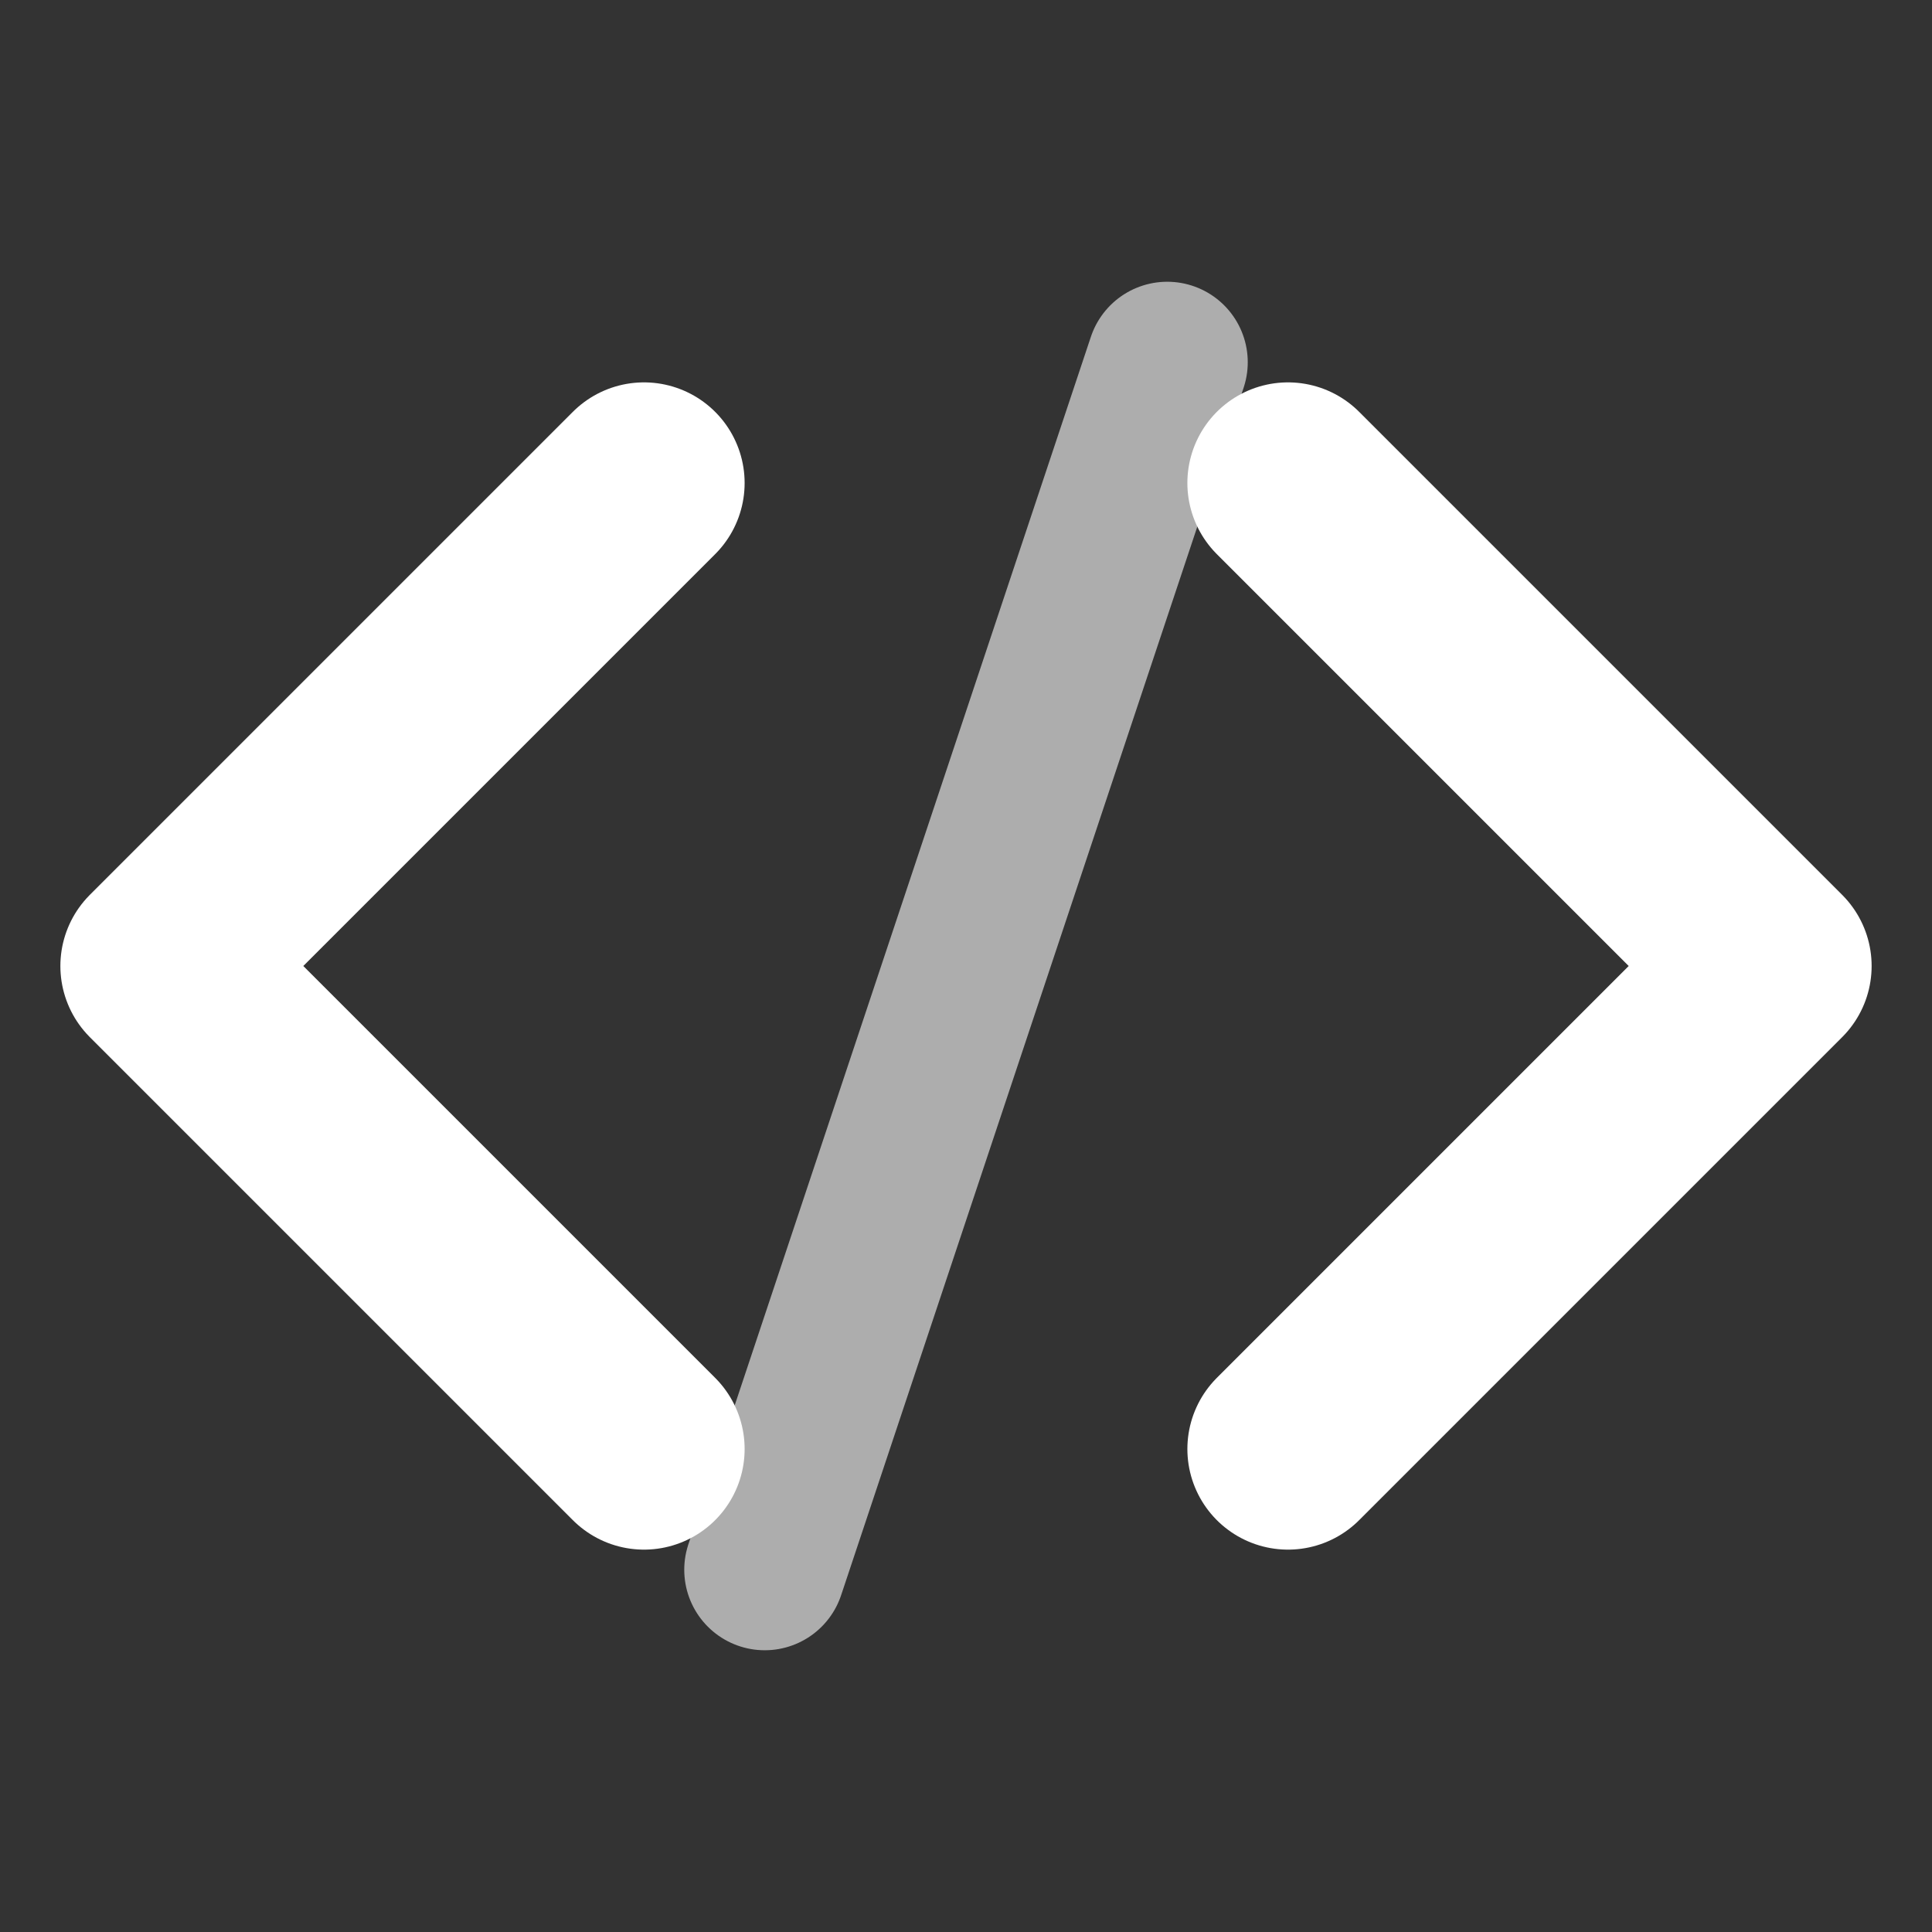
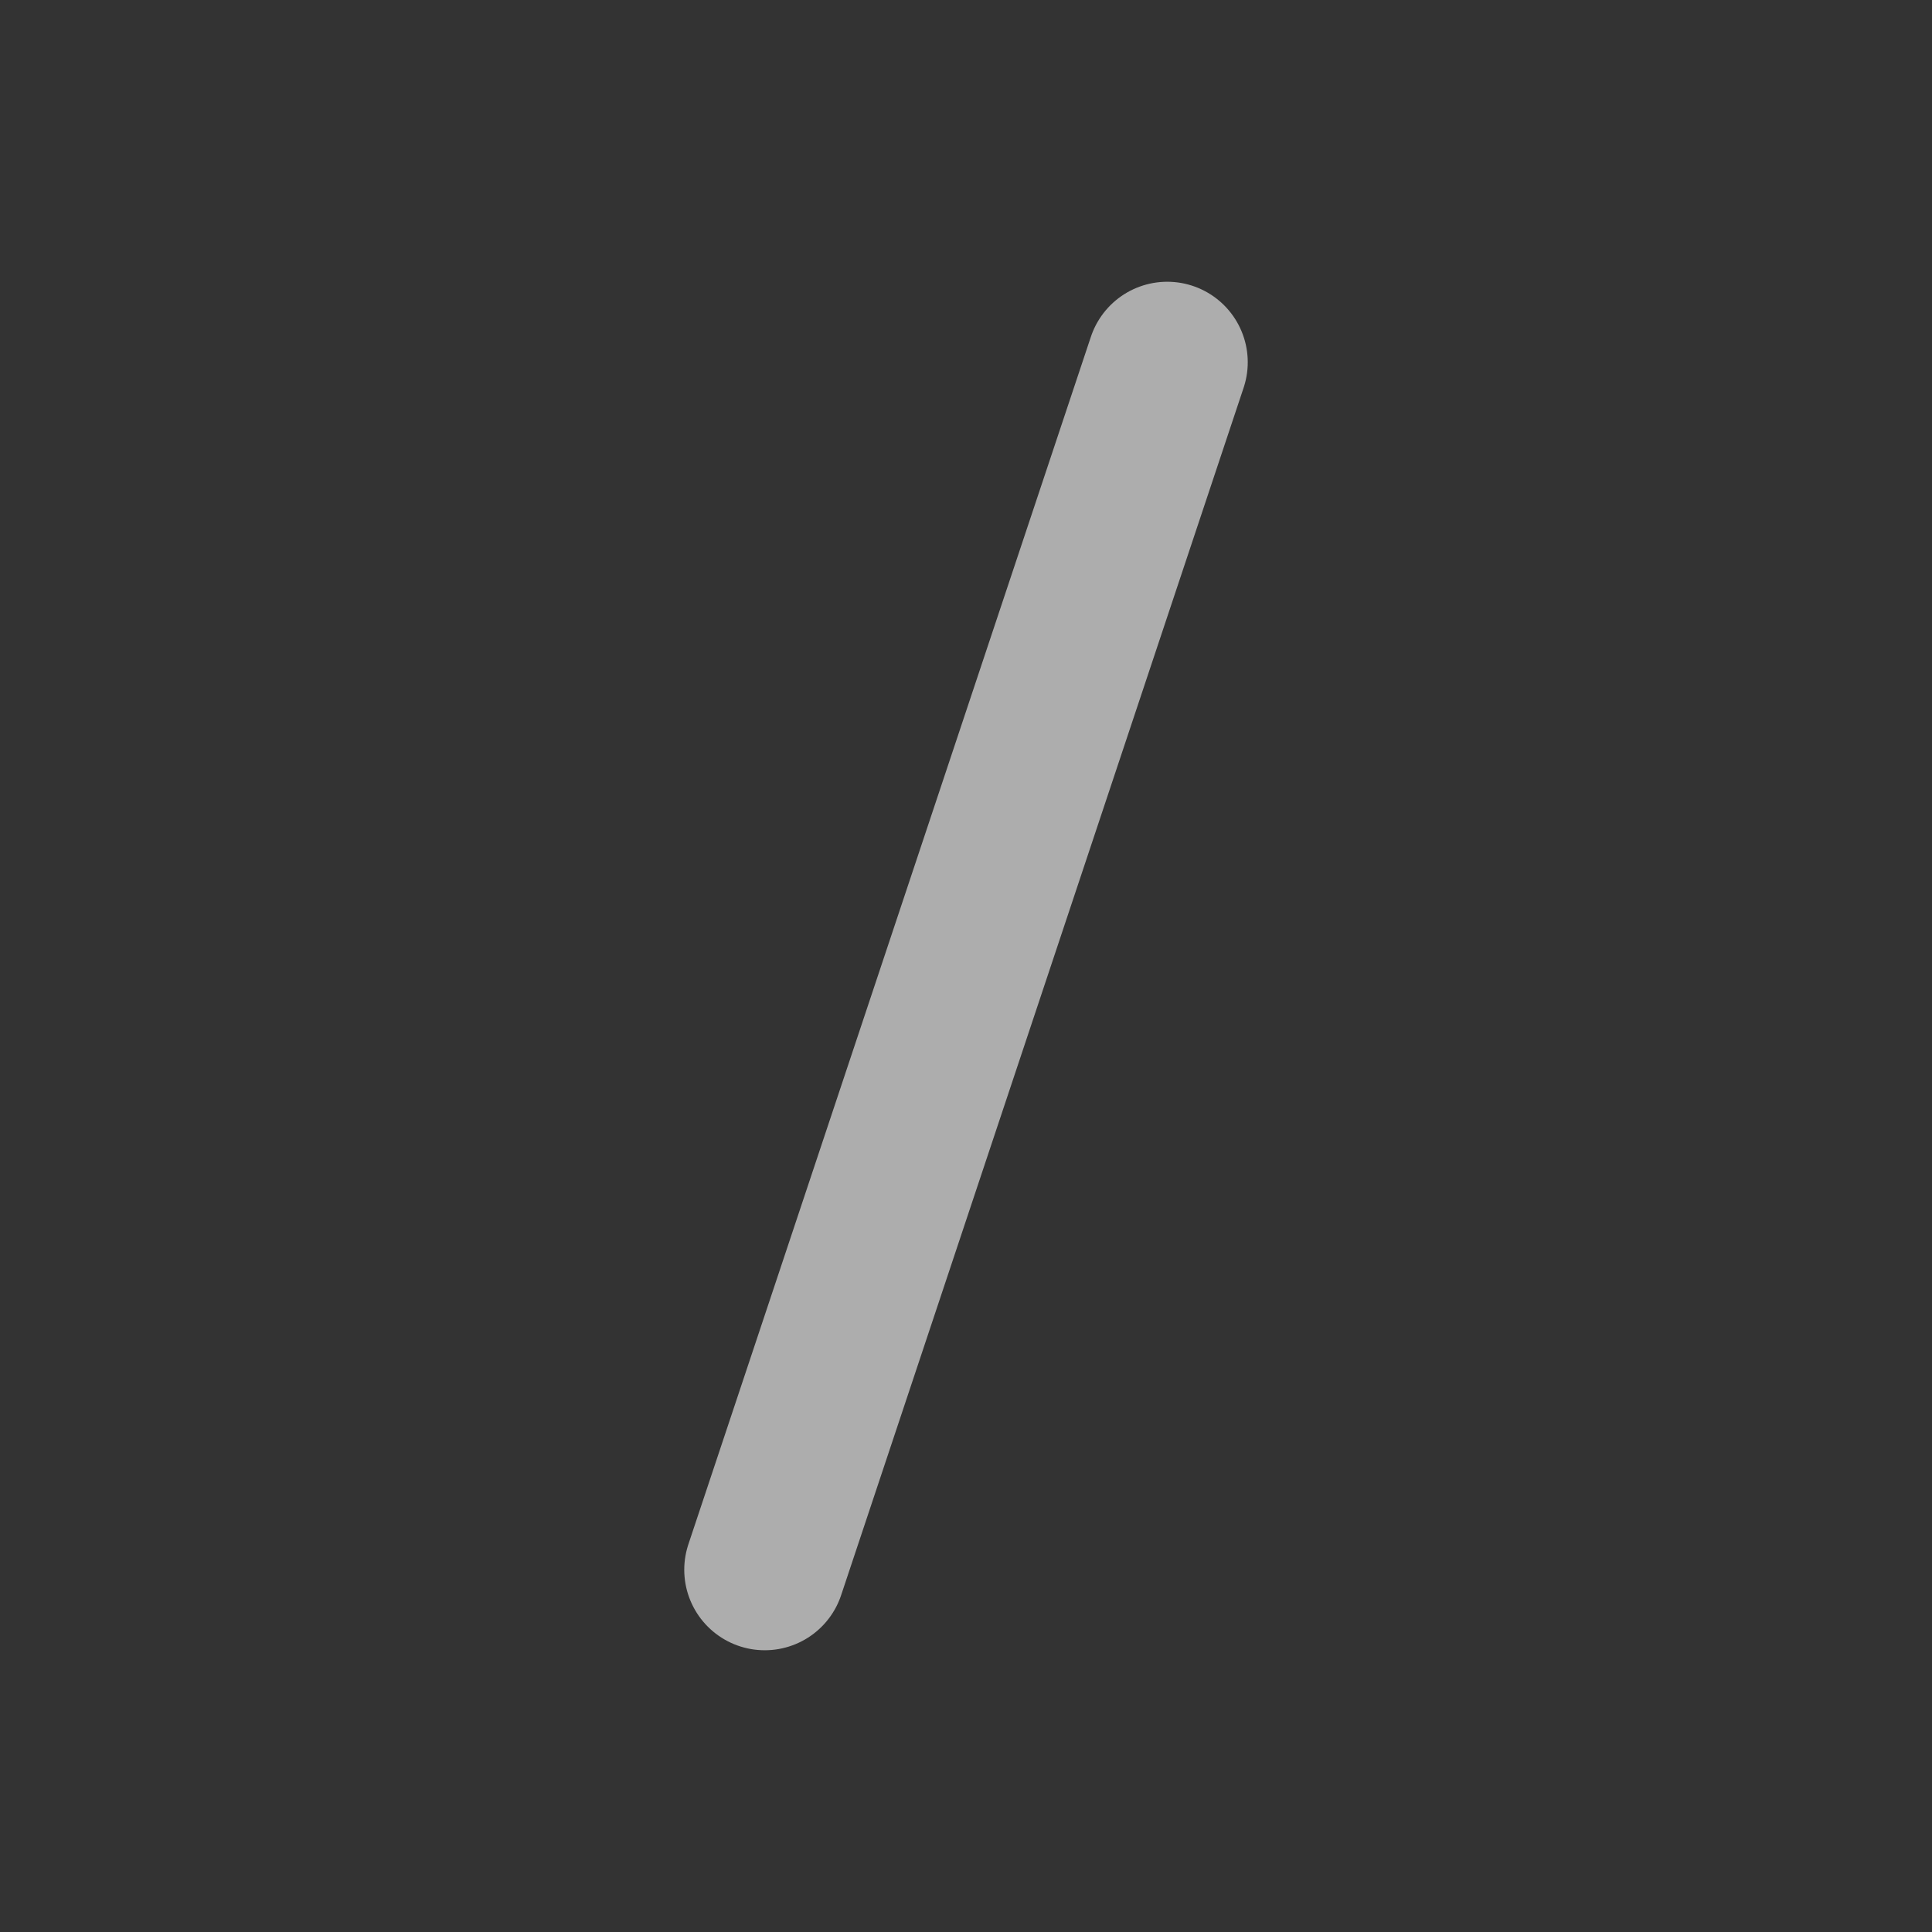
<svg xmlns="http://www.w3.org/2000/svg" width="32" height="32" viewBox="0 0 24 24" fill="none" stroke="#ffffff" stroke-width="2" stroke-linecap="round" stroke-linejoin="round">
  <rect x="0" y="0" width="24" height="24" fill="#333333" stroke="none" />
-   <path d="M16 18l6-6-6-6M8 6l-6 6 6 6" stroke-width="2.5" />
  <path d="M14.5 4.5l-5 15" stroke-width="2" opacity="0.6" />
</svg>